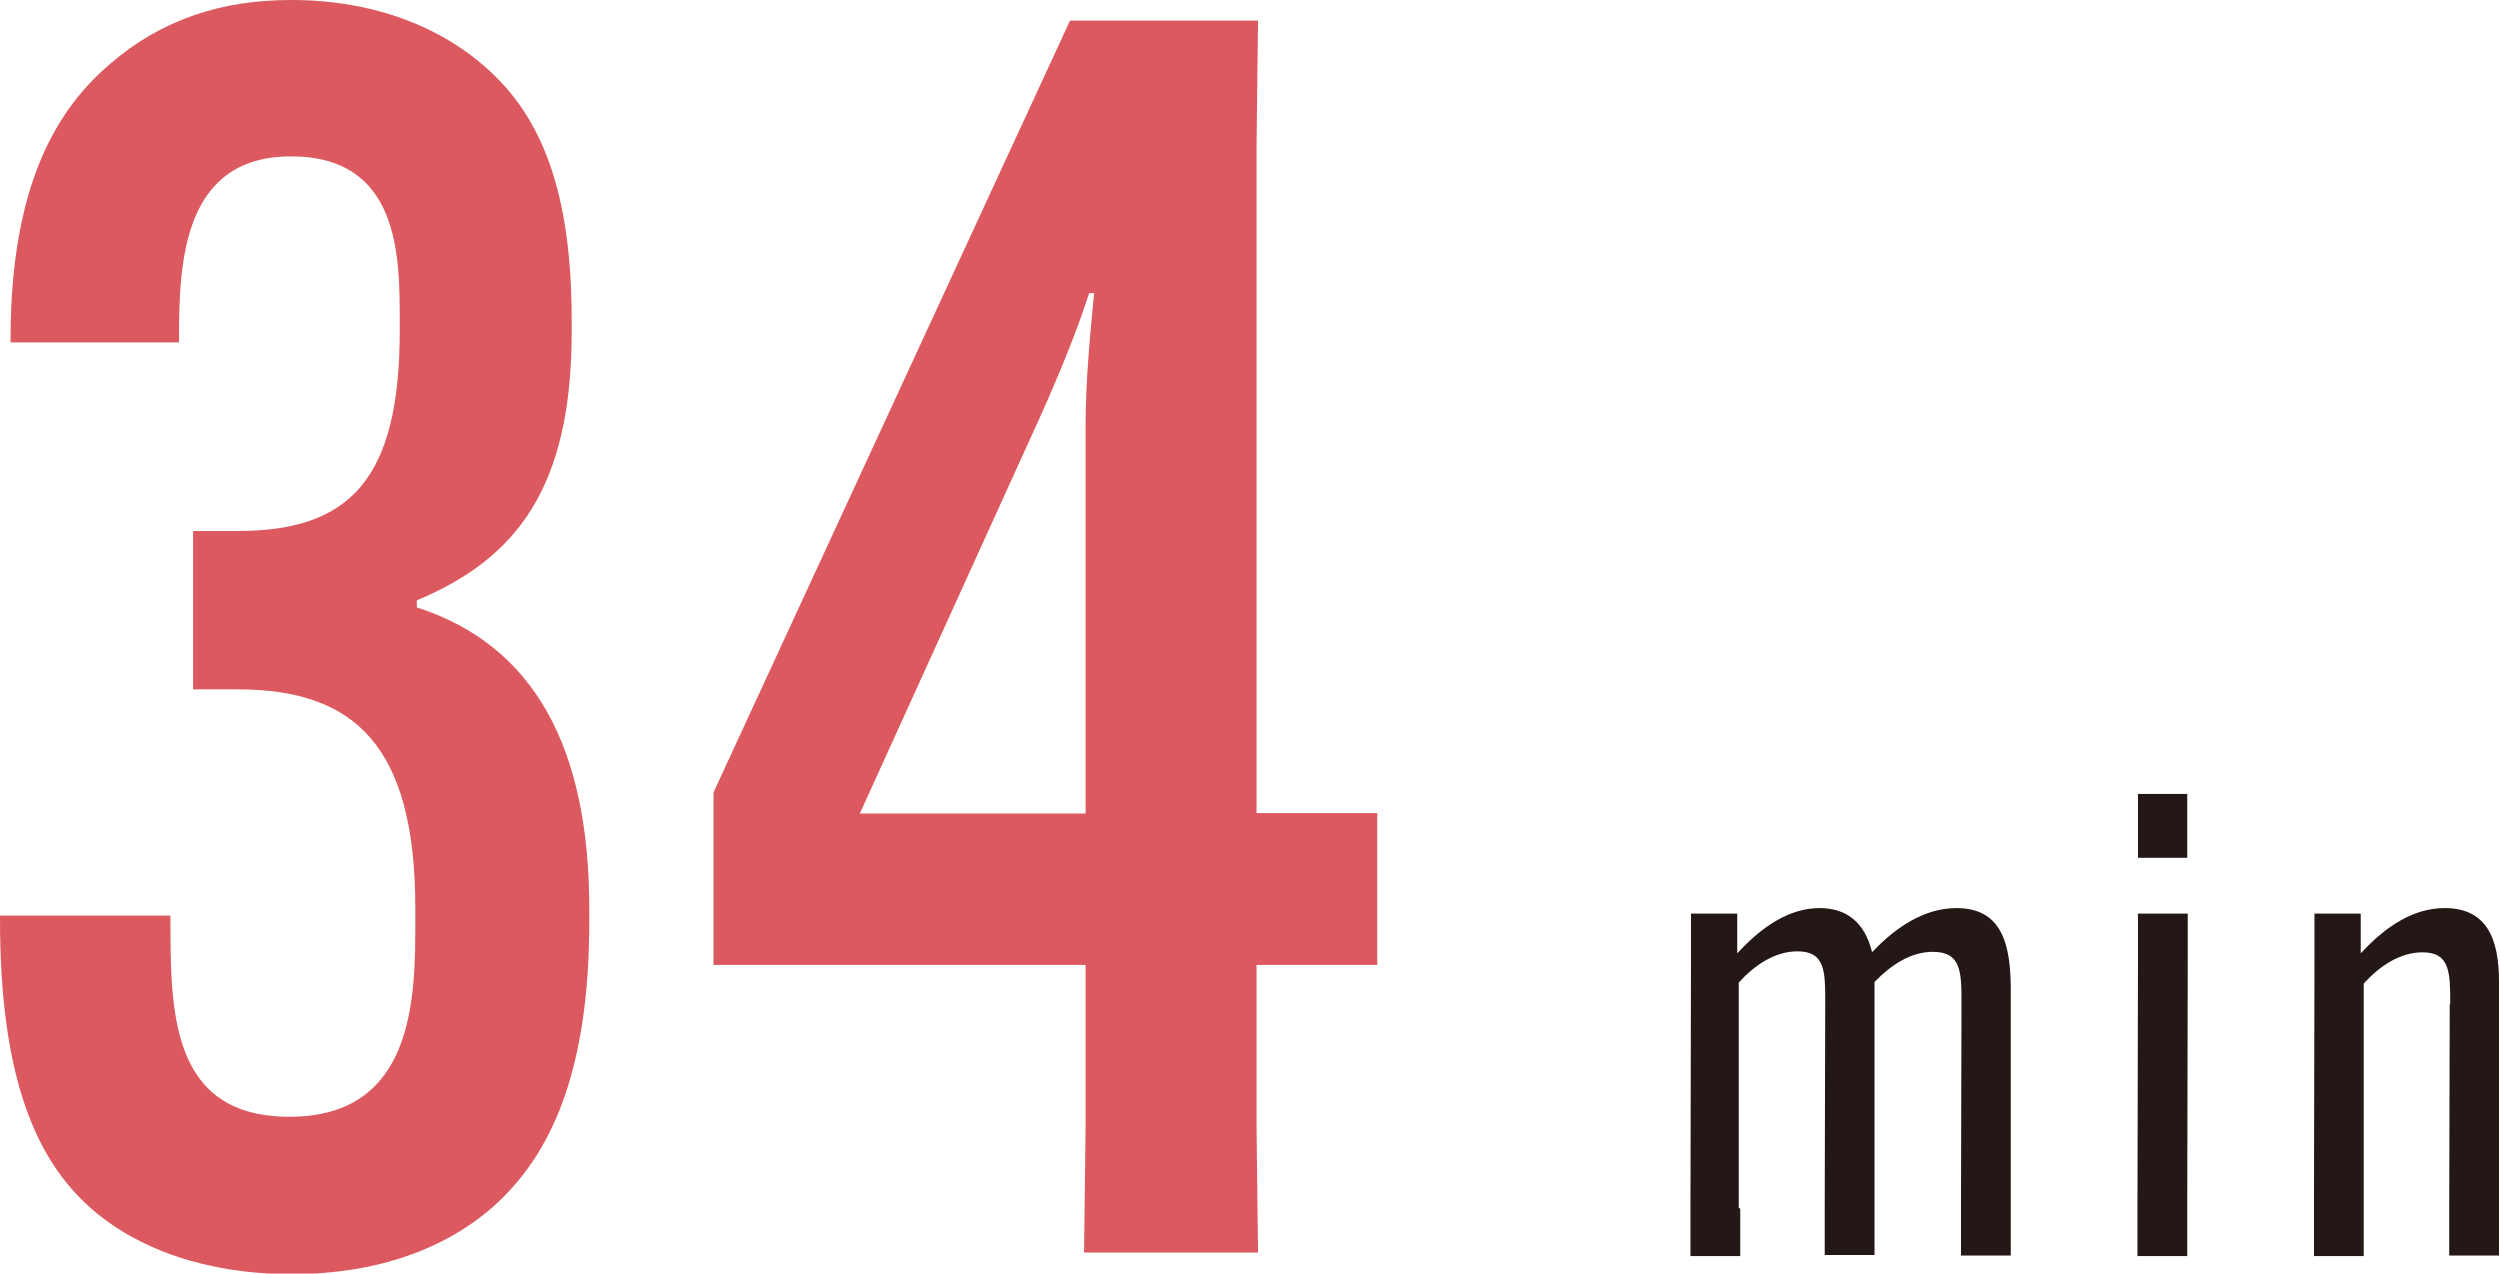
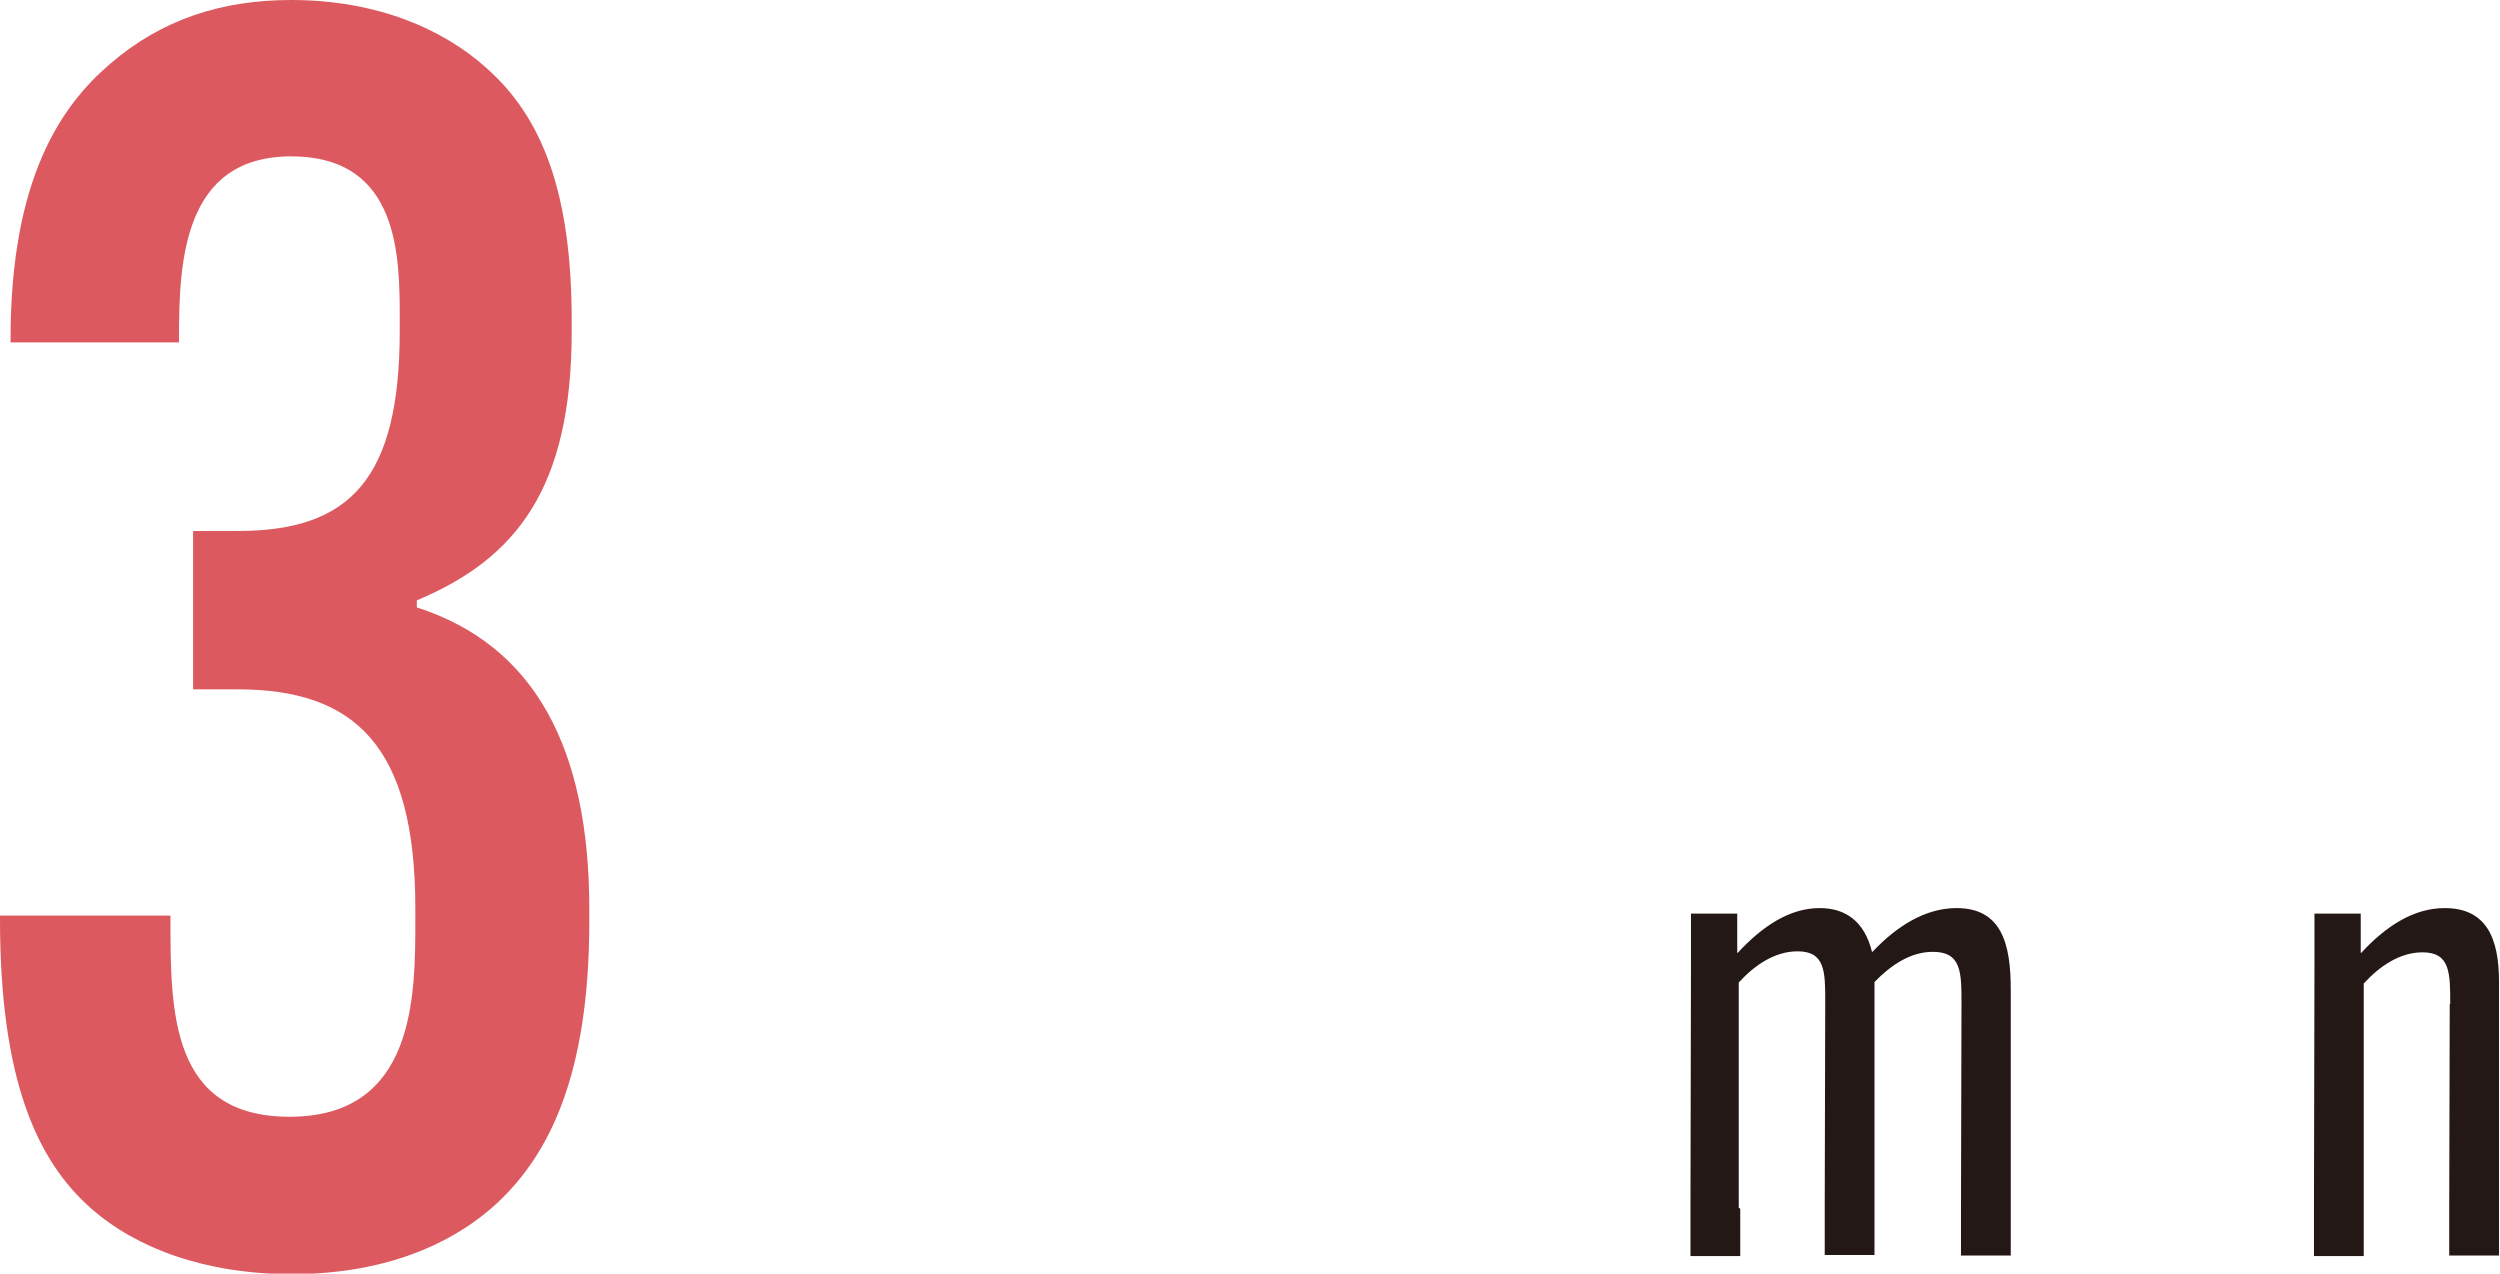
<svg xmlns="http://www.w3.org/2000/svg" id="_レイヤー_2" data-name="レイヤー_2" width="49.72" height="25.33" viewBox="0 0 49.72 25.33">
  <defs>
    <style>
      .cls-1 {
        fill: #231815;
      }

      .cls-2 {
        fill: #dc5a5f;
      }
    </style>
  </defs>
  <g id="text">
    <g>
      <path class="cls-2" d="M3.39,18.2v.07c0,1.85,0,3.94,2.37,3.94,2.5,0,2.5-2.4,2.5-3.91v-.24c0-3.22-1.2-4.35-3.53-4.35h-.89v-3.15h.89c2.23,0,3.22-1.03,3.22-3.98v-.21c0-1.27,0-3.26-2.16-3.26s-2.23,2.12-2.23,3.63v.07H.21v-.07C.21,3.53,1.23,2.09,2.19,1.27c1.03-.89,2.23-1.27,3.6-1.27,1.71,0,3.02.58,3.87,1.34,1.13.99,1.71,2.5,1.71,5.04v.21c0,3.12-1.1,4.52-3.08,5.35v.14c2.33.75,3.43,2.78,3.43,6v.24c0,3.05-.79,4.66-1.88,5.65-.96.86-2.33,1.37-4.04,1.37s-3.08-.51-3.98-1.3c-1.1-.96-1.82-2.6-1.82-5.76v-.07h3.39Z" />
-       <path class="cls-2" d="M21.59,22.41v-3.22h-7.4v-3.43L21.28.41h3.74l-.03,2.5v13.26h2.4v3.02h-2.4v3.22l.03,2.5h-3.46l.03-2.5ZM21.59,16.18v-7.68c0-.99.1-1.92.17-2.67h-.1c-.24.75-.58,1.58-.96,2.43l-3.6,7.92h4.49Z" />
    </g>
    <g>
      <path class="cls-1" d="M34.61,24.04v.94s-.99,0-.99,0v-.94s.01-4.93.01-4.93v-.94s.92,0,.92,0v.78h.01c.49-.53,1.03-.89,1.63-.89.51,0,.89.26,1.04.87h.01c.48-.51,1.05-.87,1.67-.87.9,0,1.08.71,1.08,1.62v5.29s-.99,0-.99,0v-.94s.01-4.07.01-4.07c0-.62,0-1.03-.57-1.03-.44,0-.83.26-1.16.6v5.43s-.99,0-.99,0v-.94s.01-4.11.01-4.11c0-.58,0-.99-.55-.99-.45,0-.85.27-1.17.62v4.48Z" />
-       <path class="cls-1" d="M43.51,18.17v.94s-.01,4.93-.01,4.93v.94s-.99,0-.99,0v-.94s.01-4.93.01-4.93v-.94s.99,0,.99,0ZM42.52,15.79h.98v1.27h-.98v-1.27Z" />
      <path class="cls-1" d="M48.73,19.97c0-.62,0-1.03-.55-1.03-.45,0-.85.27-1.17.62v5.42s-.99,0-.99,0v-.94s.01-4.93.01-4.93v-.94s.92,0,.92,0v.78h.01c.49-.53,1.04-.89,1.66-.89.83,0,1.08.6,1.08,1.46v5.45s-.99,0-.99,0v-.94s.01-4.07.01-4.07Z" />
    </g>
  </g>
</svg>